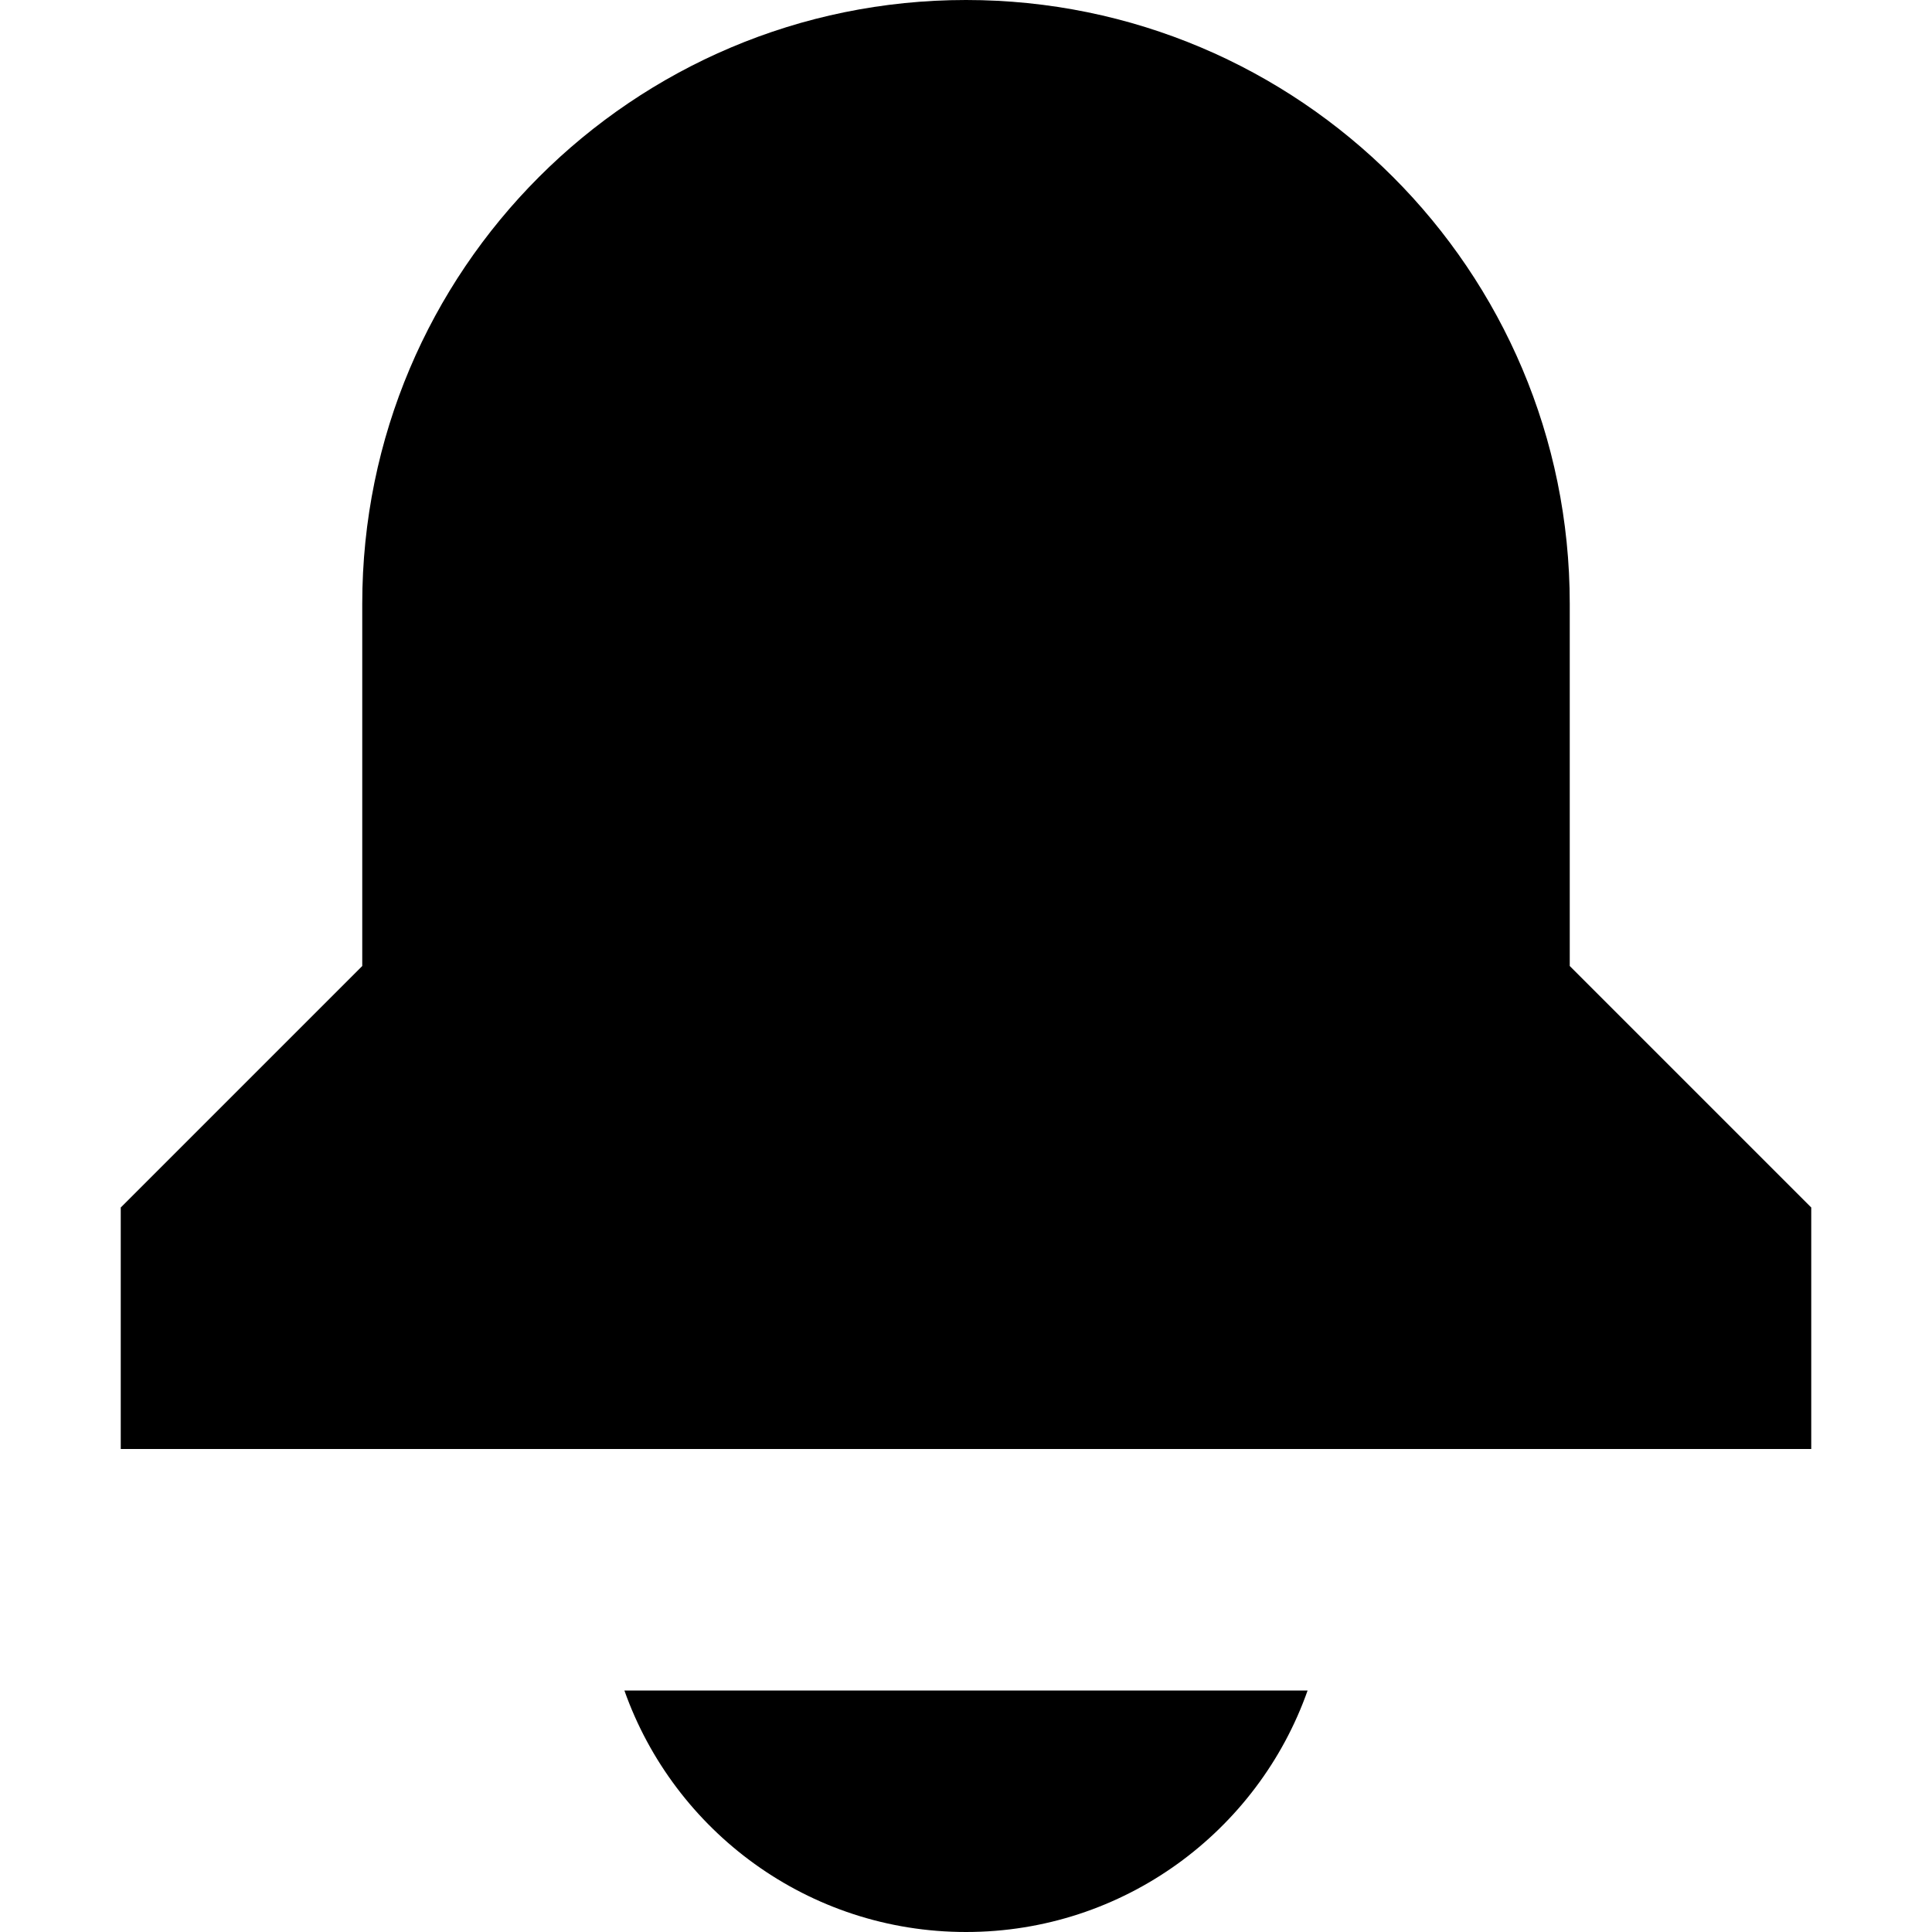
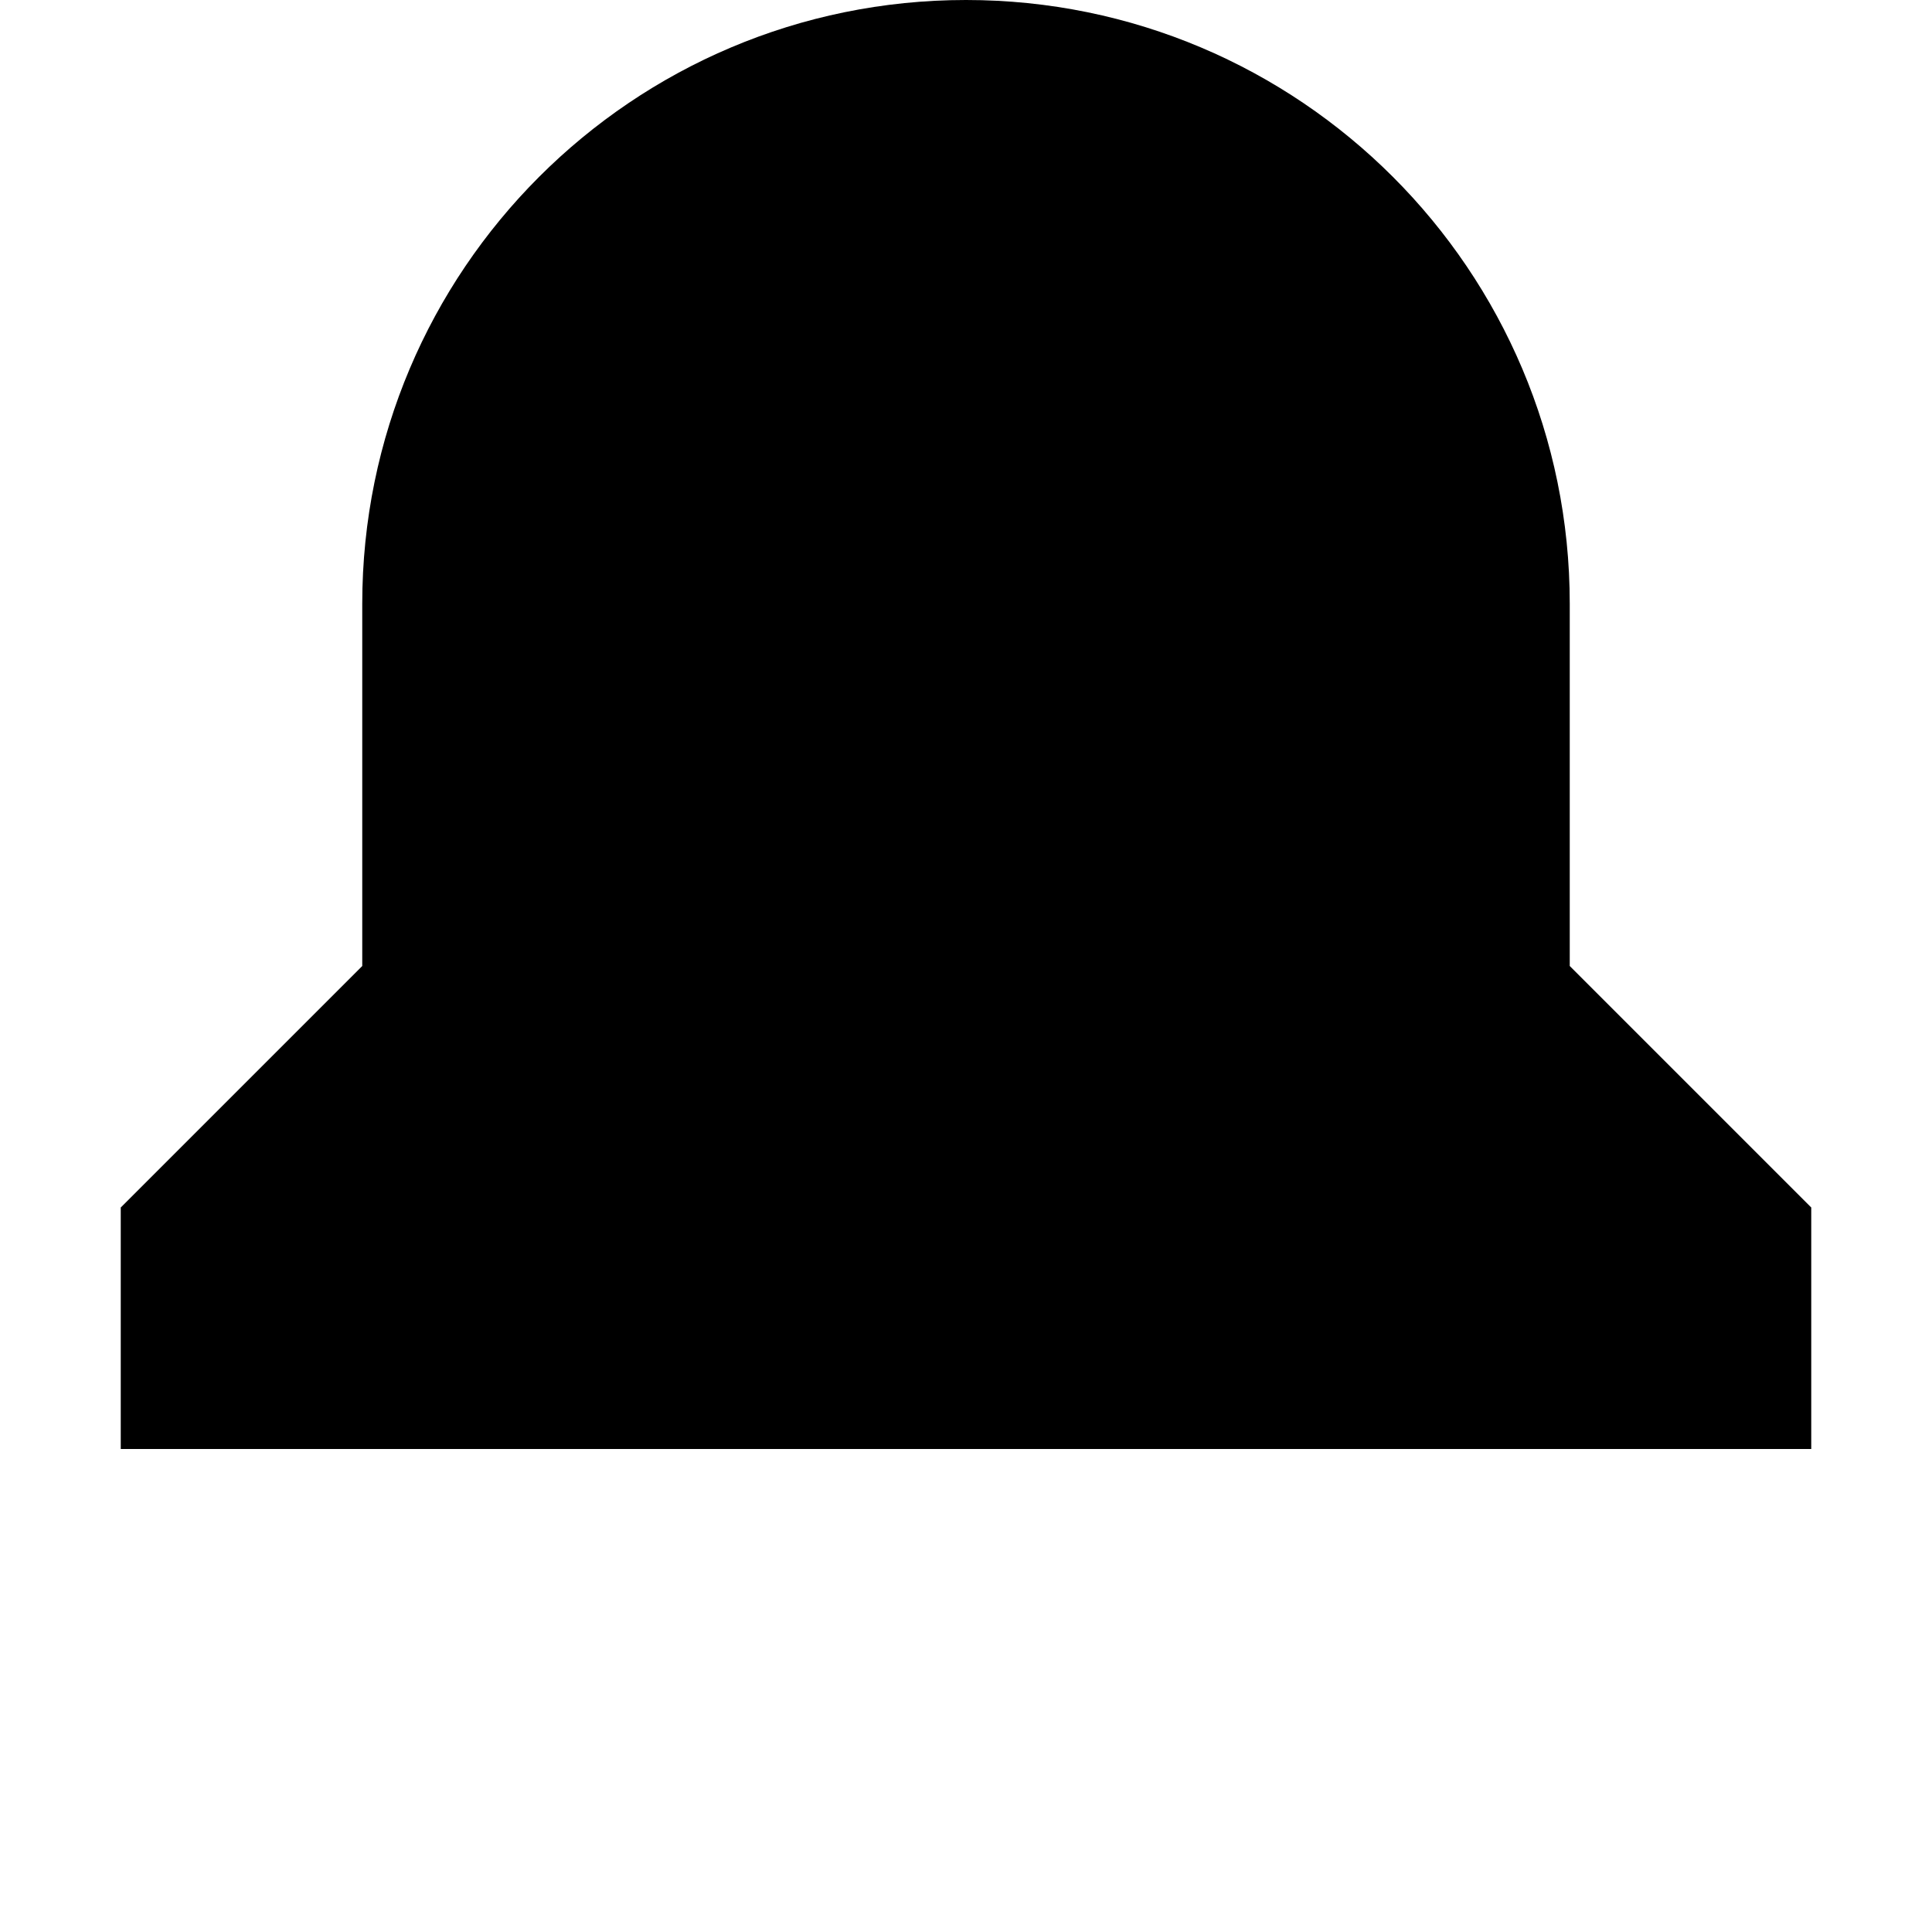
<svg xmlns="http://www.w3.org/2000/svg" fill="none" viewBox="0 0 16 16" height="800px" width="800px">
  <path fill="#000000" d="M3 5C3 2.239 5.239 0 8 0C10.761 0 13 2.239 13 5V8L15 10V12H1V10L3 8V5Z" />
-   <path fill="#000000" d="M8 16C6.694 16 5.583 15.165 5.171 14H10.829C10.418 15.165 9.306 16 8 16Z" />
</svg>